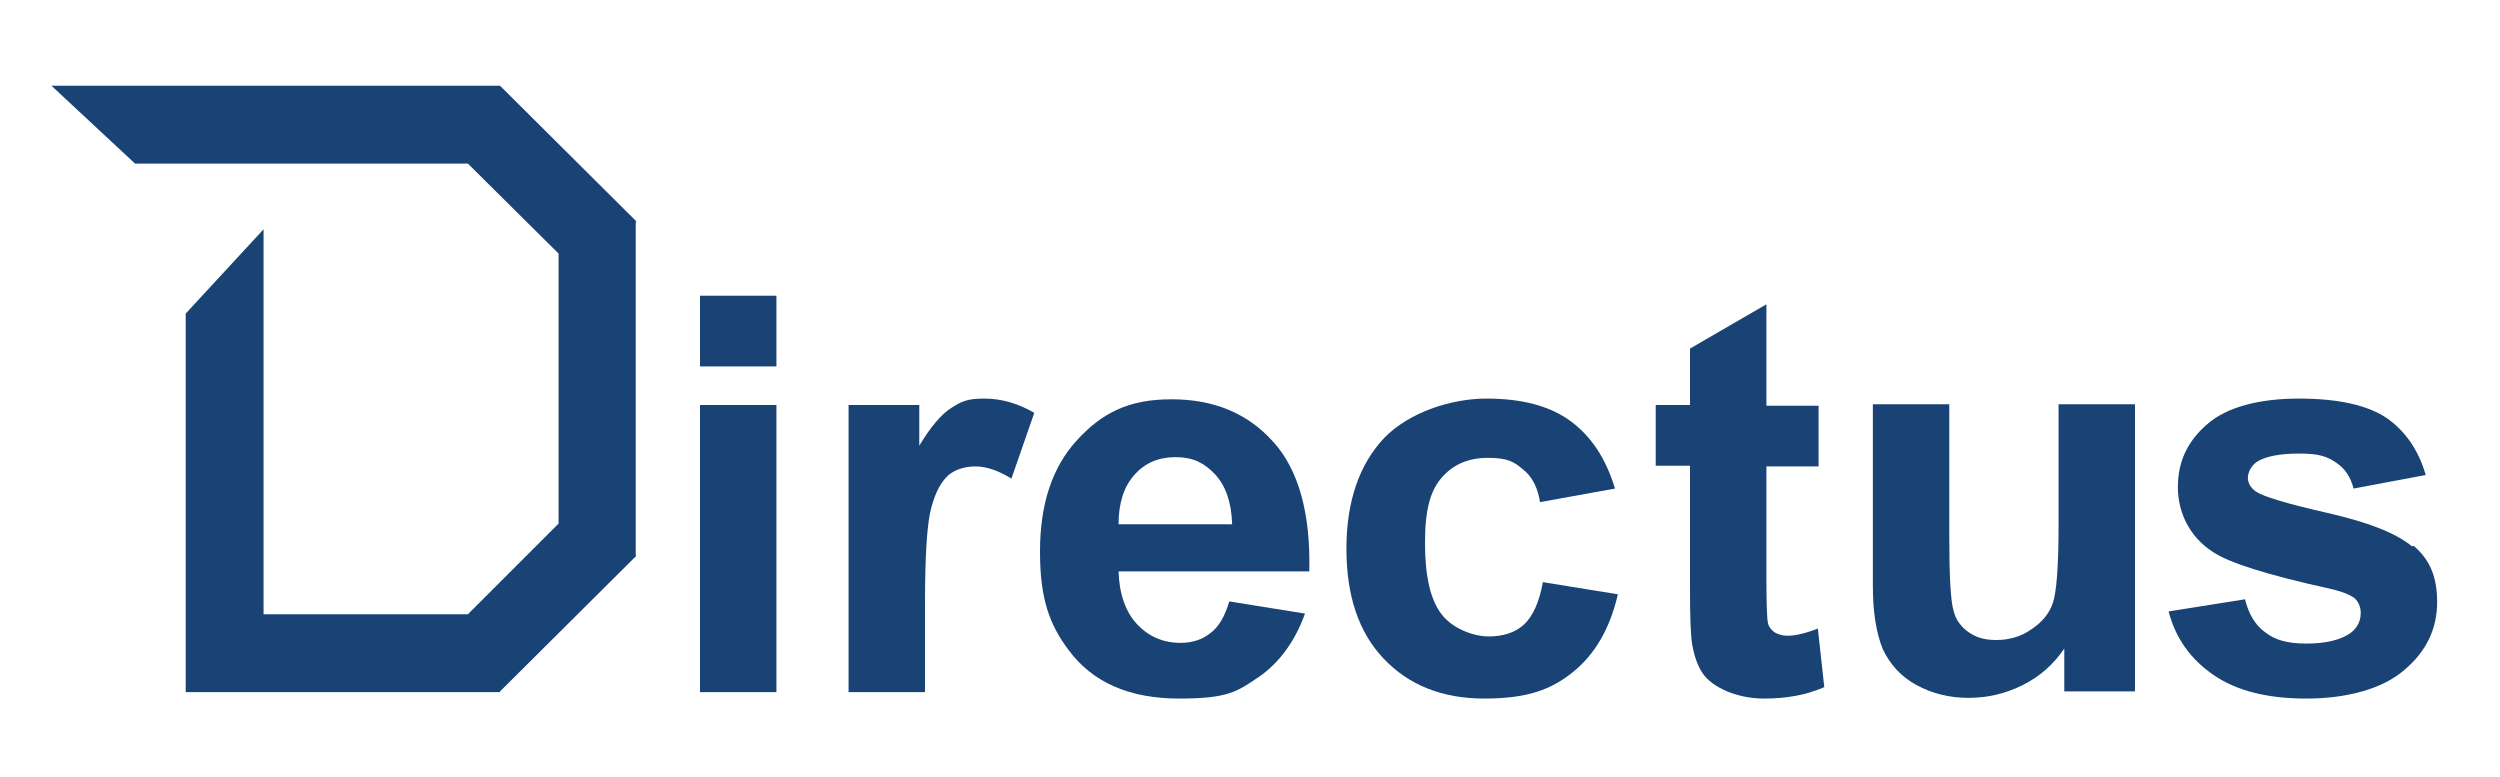
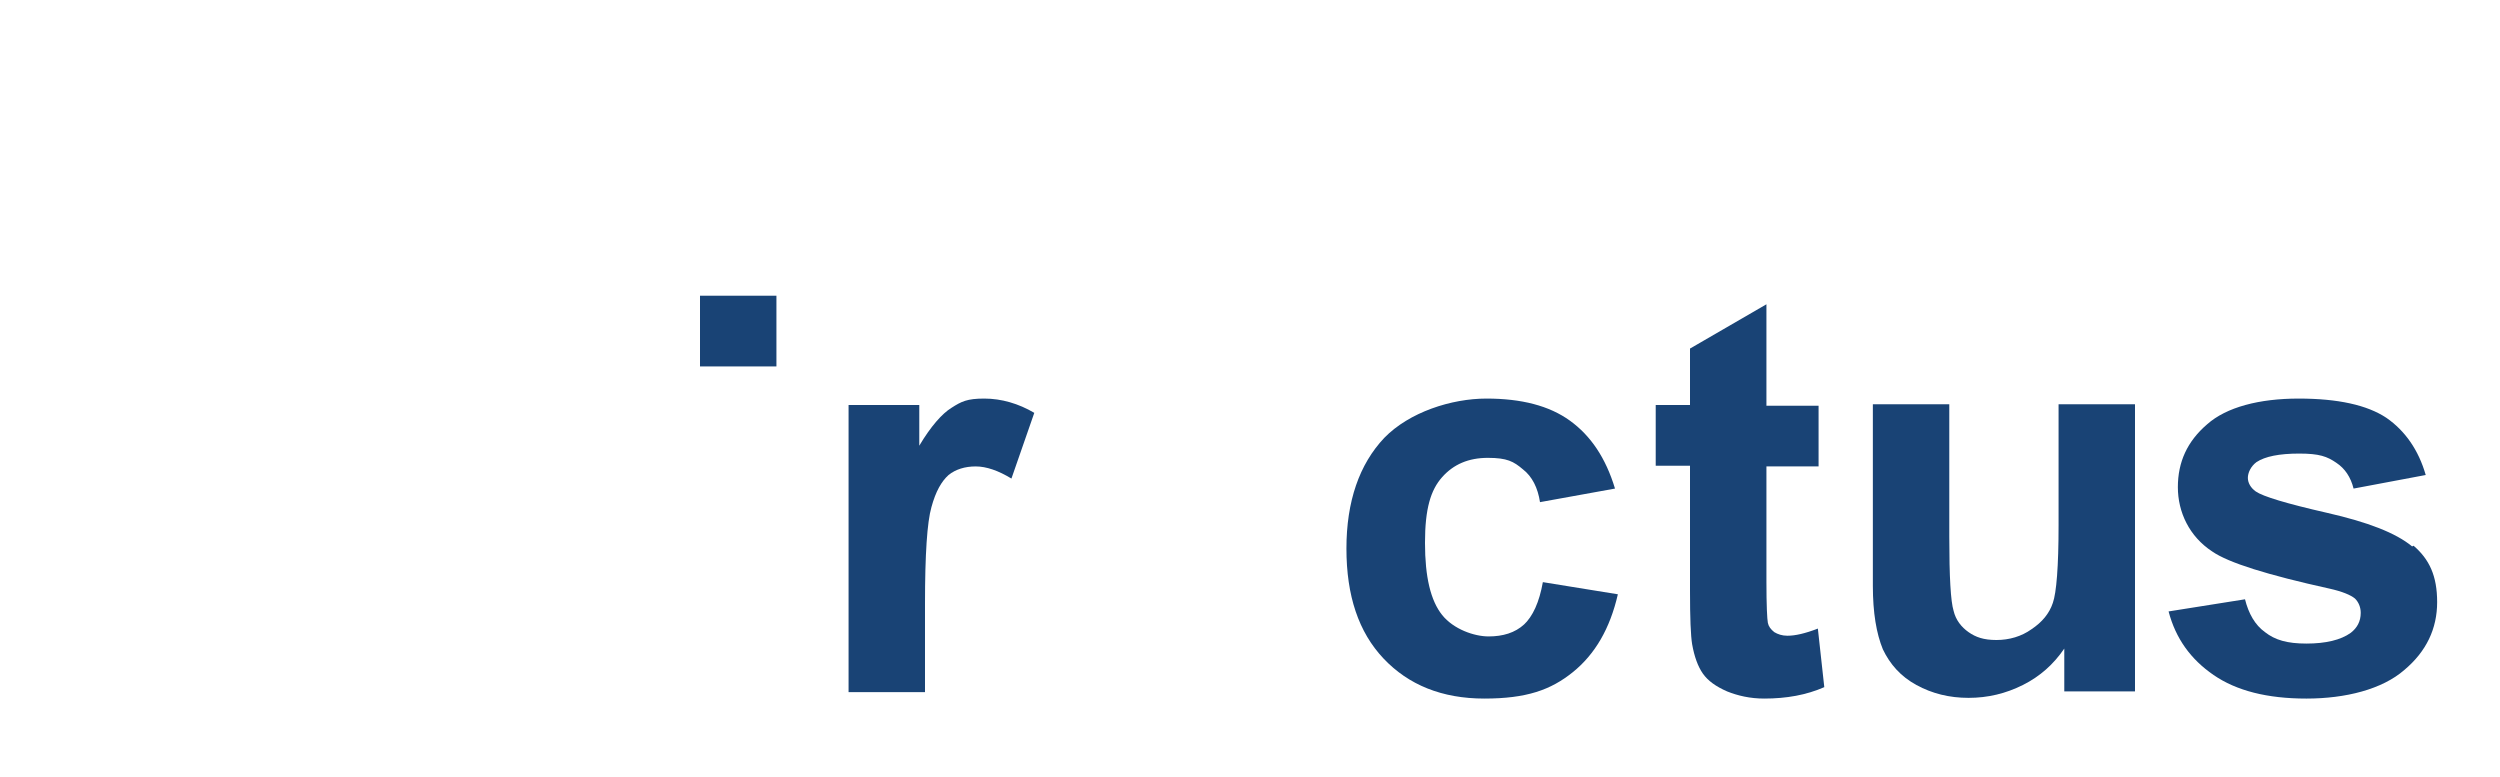
<svg xmlns="http://www.w3.org/2000/svg" id="_レイヤー_1" data-name="レイヤー_1" version="1.1" viewBox="0 0 350 108.8">
  <defs>
    <style>
      .st0 {
        fill: #194375;
      }
    </style>
  </defs>
-   <rect class="st0" x="98" y="56.7" width="10.7" height="40.2" />
  <rect class="st0" x="98" y="41.4" width="10.7" height="9.9" />
  <path class="st0" d="M133.2,57.1c-1.3.8-2.9,2.6-4.5,5.3v-5.7h-9.9v40.2h10.7v-12.4c0-6.9.3-11.4.9-13.5.6-2.2,1.4-3.6,2.4-4.5,1-.8,2.3-1.2,3.8-1.2s3.2.6,5,1.7l3.2-9.2c-2.2-1.3-4.6-2-7-2s-3.2.4-4.6,1.3Z" />
-   <path class="st0" d="M178.2,61.8c-3.5-3.9-8.2-5.9-14.2-5.9s-9.7,1.9-13.2,5.7c-3.5,3.8-5.2,9-5.2,15.6s1.3,10.2,4,13.8c3.4,4.6,8.6,6.8,15.5,6.8s8.1-1,11.1-3c2.9-2,5.1-5,6.5-8.9l-10.6-1.7c-.6,2-1.4,3.5-2.6,4.4-1.1.9-2.5,1.4-4.2,1.4-2.5,0-4.5-.9-6.1-2.6-1.6-1.7-2.5-4.2-2.6-7.4h26.7c.2-8.1-1.5-14.2-5-18.1ZM156.6,73.4c0-2.9.7-5.2,2.2-6.9,1.5-1.7,3.4-2.5,5.8-2.5s4,.8,5.5,2.4c1.5,1.6,2.3,3.9,2.4,7h-15.9Z" />
  <path class="st0" d="M213.4,87.4c-1.3,1.2-3,1.7-5,1.7s-4.9-1-6.5-3c-1.6-2-2.4-5.3-2.4-10.1s.8-7.4,2.4-9.2c1.6-1.8,3.7-2.7,6.4-2.7s3.6.5,4.9,1.6c1.3,1,2.1,2.6,2.4,4.6l10.5-1.9c-1.3-4.3-3.4-7.4-6.3-9.5-2.9-2.1-6.8-3.1-11.7-3.1s-10.8,1.9-14.3,5.5c-3.5,3.7-5.3,8.9-5.3,15.5s1.7,11.7,5.2,15.4c3.5,3.7,8.2,5.6,14.1,5.6s9.3-1.2,12.4-3.7c3.1-2.5,5.2-6.1,6.3-10.9l-10.5-1.7c-.5,2.8-1.4,4.8-2.7,6Z" />
  <path class="st0" d="M250.2,89c-.7,0-1.3-.2-1.8-.5-.5-.4-.8-.8-.9-1.3-.1-.5-.2-2.5-.2-5.7v-16.2h7.3v-8.5h-7.3v-14.2l-10.7,6.2v7.9h-4.8v8.5h4.8v17.5c0,3.8.1,6.3.3,7.5.3,1.7.8,3.1,1.5,4.1.7,1,1.8,1.8,3.4,2.5,1.5.6,3.2,1,5.2,1,3.1,0,5.9-.5,8.4-1.6l-.9-8.2c-1.8.7-3.2,1-4.2,1Z" />
  <path class="st0" d="M288.2,73.6c0,5.7-.3,9.4-.8,10.8-.5,1.5-1.5,2.7-3,3.7-1.4,1-3.1,1.5-4.9,1.5s-2.9-.4-3.9-1.1c-1-.7-1.8-1.7-2.1-3-.4-1.3-.6-4.7-.6-10.4v-18.5h-10.7v25.4c0,3.8.5,6.7,1.4,8.9,1,2.1,2.5,3.8,4.7,5,2.2,1.2,4.6,1.8,7.3,1.8s5.2-.6,7.6-1.8c2.4-1.2,4.3-2.9,5.8-5.1v6h9.9v-40.2h-10.7v16.9Z" />
  <path class="st0" d="M337.7,76.5c-2.3-1.9-6.2-3.4-11.9-4.7-5.7-1.3-9-2.3-10-3-.7-.5-1.1-1.2-1.1-1.9s.4-1.6,1.2-2.2c1.2-.8,3.2-1.2,6-1.2s3.9.4,5.2,1.3c1.2.8,2,2,2.4,3.6l10.1-1.9c-1-3.5-2.9-6.2-5.5-8-2.7-1.8-6.8-2.7-12.3-2.7s-10.1,1.2-12.8,3.6c-2.8,2.4-4.1,5.3-4.1,8.8s1.6,6.9,4.8,9c2.3,1.6,7.8,3.3,16.4,5.2,1.8.4,3,.9,3.6,1.4.5.5.8,1.2.8,2,0,1.2-.5,2.1-1.4,2.8-1.4,1-3.5,1.5-6.2,1.5s-4.4-.5-5.8-1.6c-1.4-1-2.3-2.6-2.8-4.6l-10.7,1.7c1,3.8,3.1,6.7,6.3,8.9,3.2,2.2,7.5,3.3,13,3.3s10.6-1.3,13.7-4c3.1-2.6,4.6-5.8,4.6-9.5s-1.1-6-3.3-7.9Z" />
-   <polygon class="st0" points="70 12 70 12 7.2 12 18.9 22.9 65.5 22.9 78.2 35.5 78.2 73.3 65.5 86 36.9 86 36.9 32.1 26 43.9 26 93.2 26 96.9 70 96.9 70 96.8 70 96.8 89.1 77.8 89 77.8 89 31.1 89 31.1 89.1 31 70 12" />
</svg>